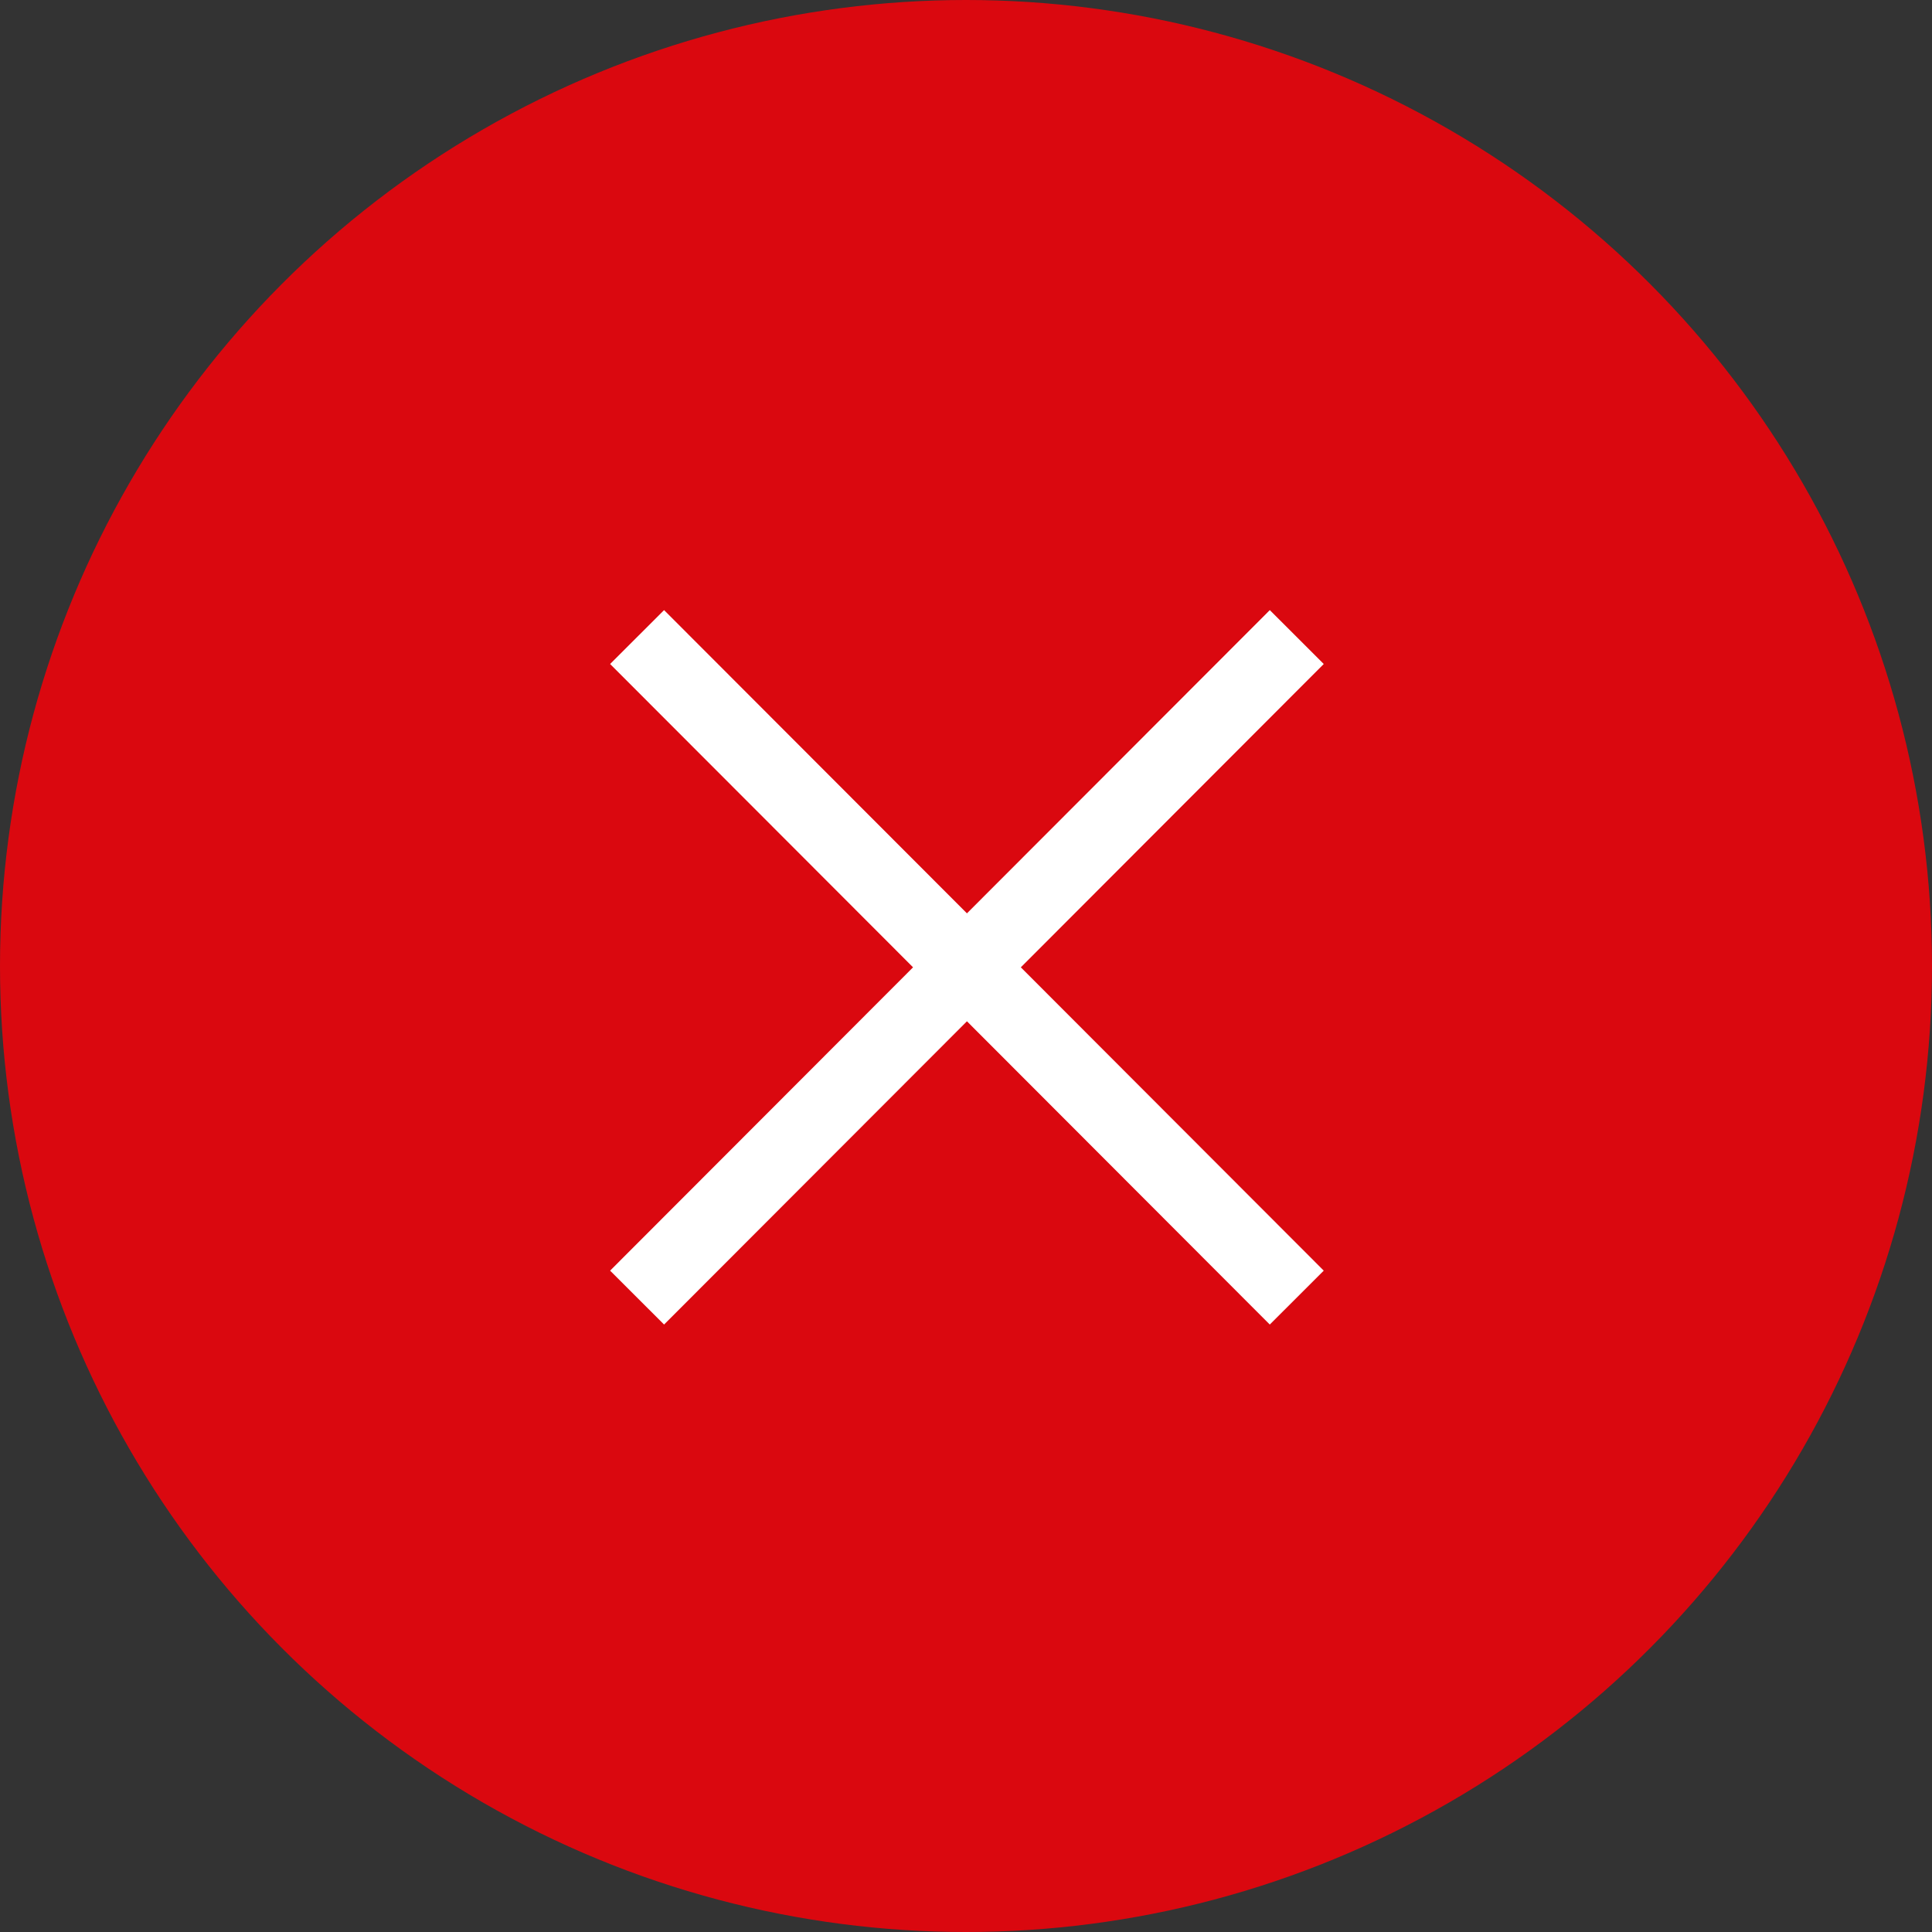
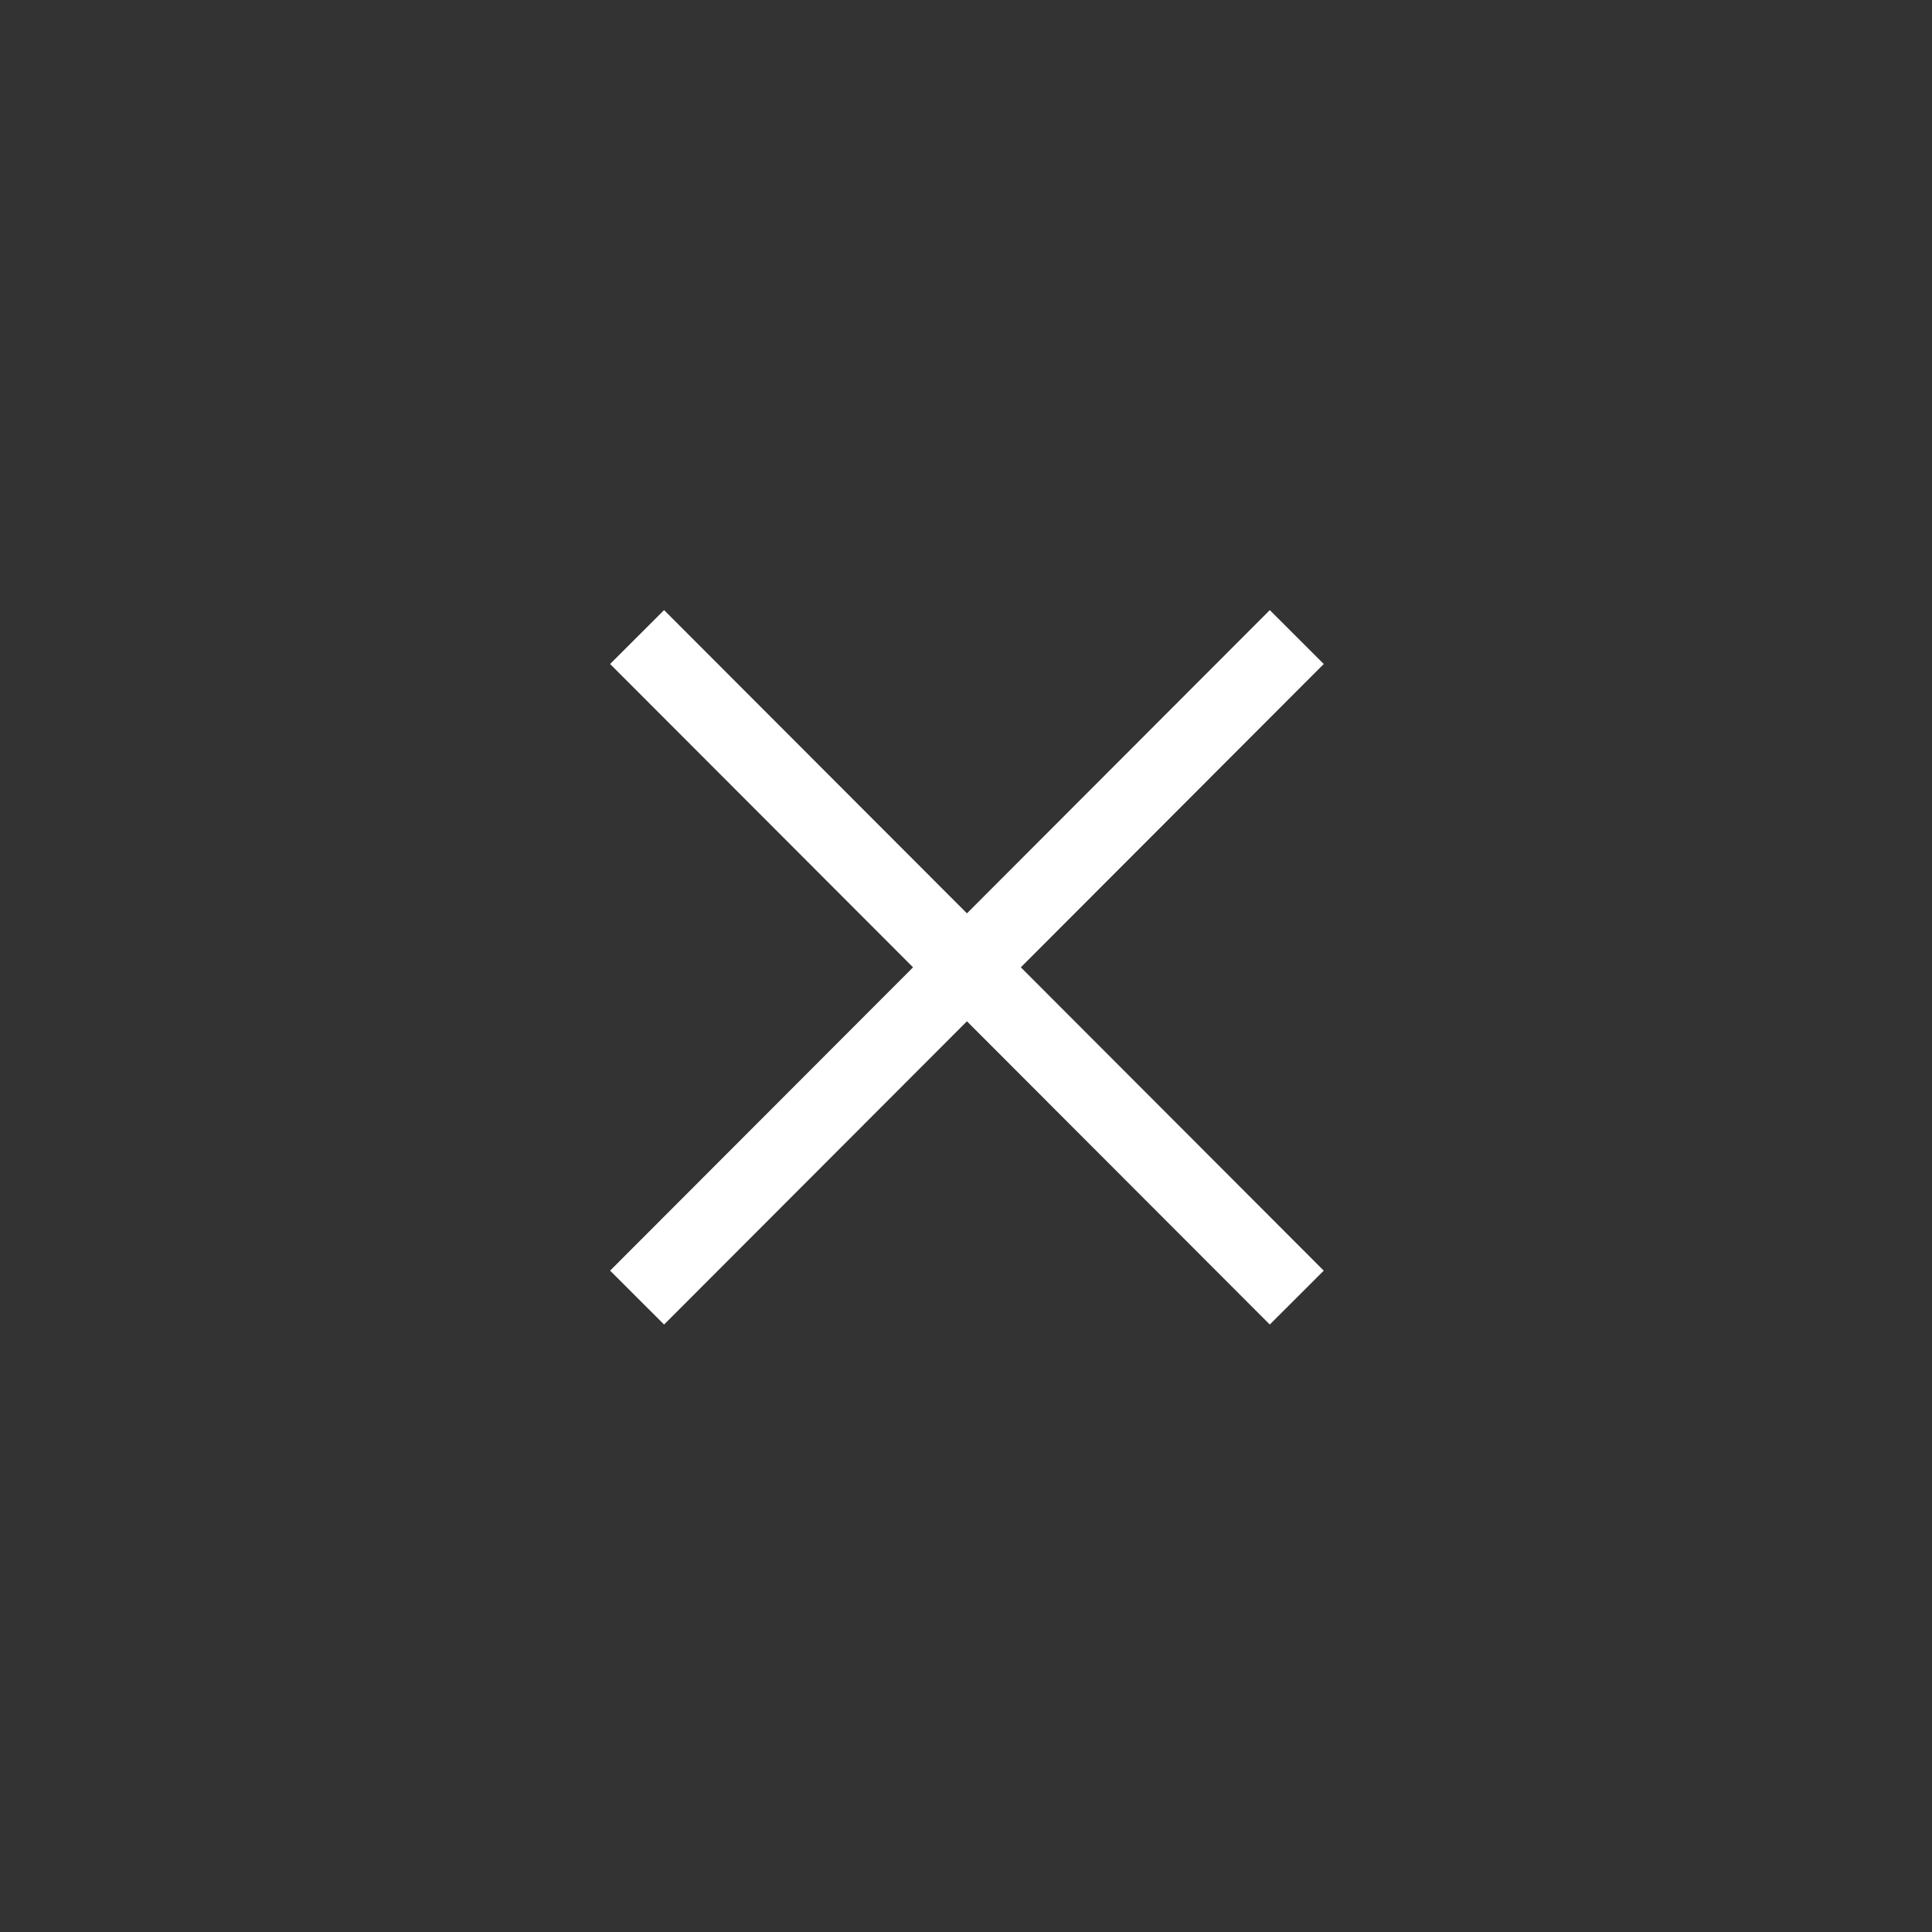
<svg xmlns="http://www.w3.org/2000/svg" width="76" height="76" viewBox="0 0 76 76" fill="none">
  <rect x="0" y="0" width="76" height="76" fill="#333333" stroke="none" />
  <g id="img_error">
-     <circle id="Oval" cx="38" cy="38" r="38" fill="#DA080F" />
    <path id="icon_error" fill-rule="evenodd" clip-rule="evenodd" d="M35.917 38.052L24 26.12L26.123 24L38.037 35.929L49.951 24L52.073 26.12L40.157 38.052L52.073 49.984L49.95 52.104L38.037 40.175L26.123 52.104L24 49.984L35.917 38.052Z" fill="white" />
  </g>
</svg>